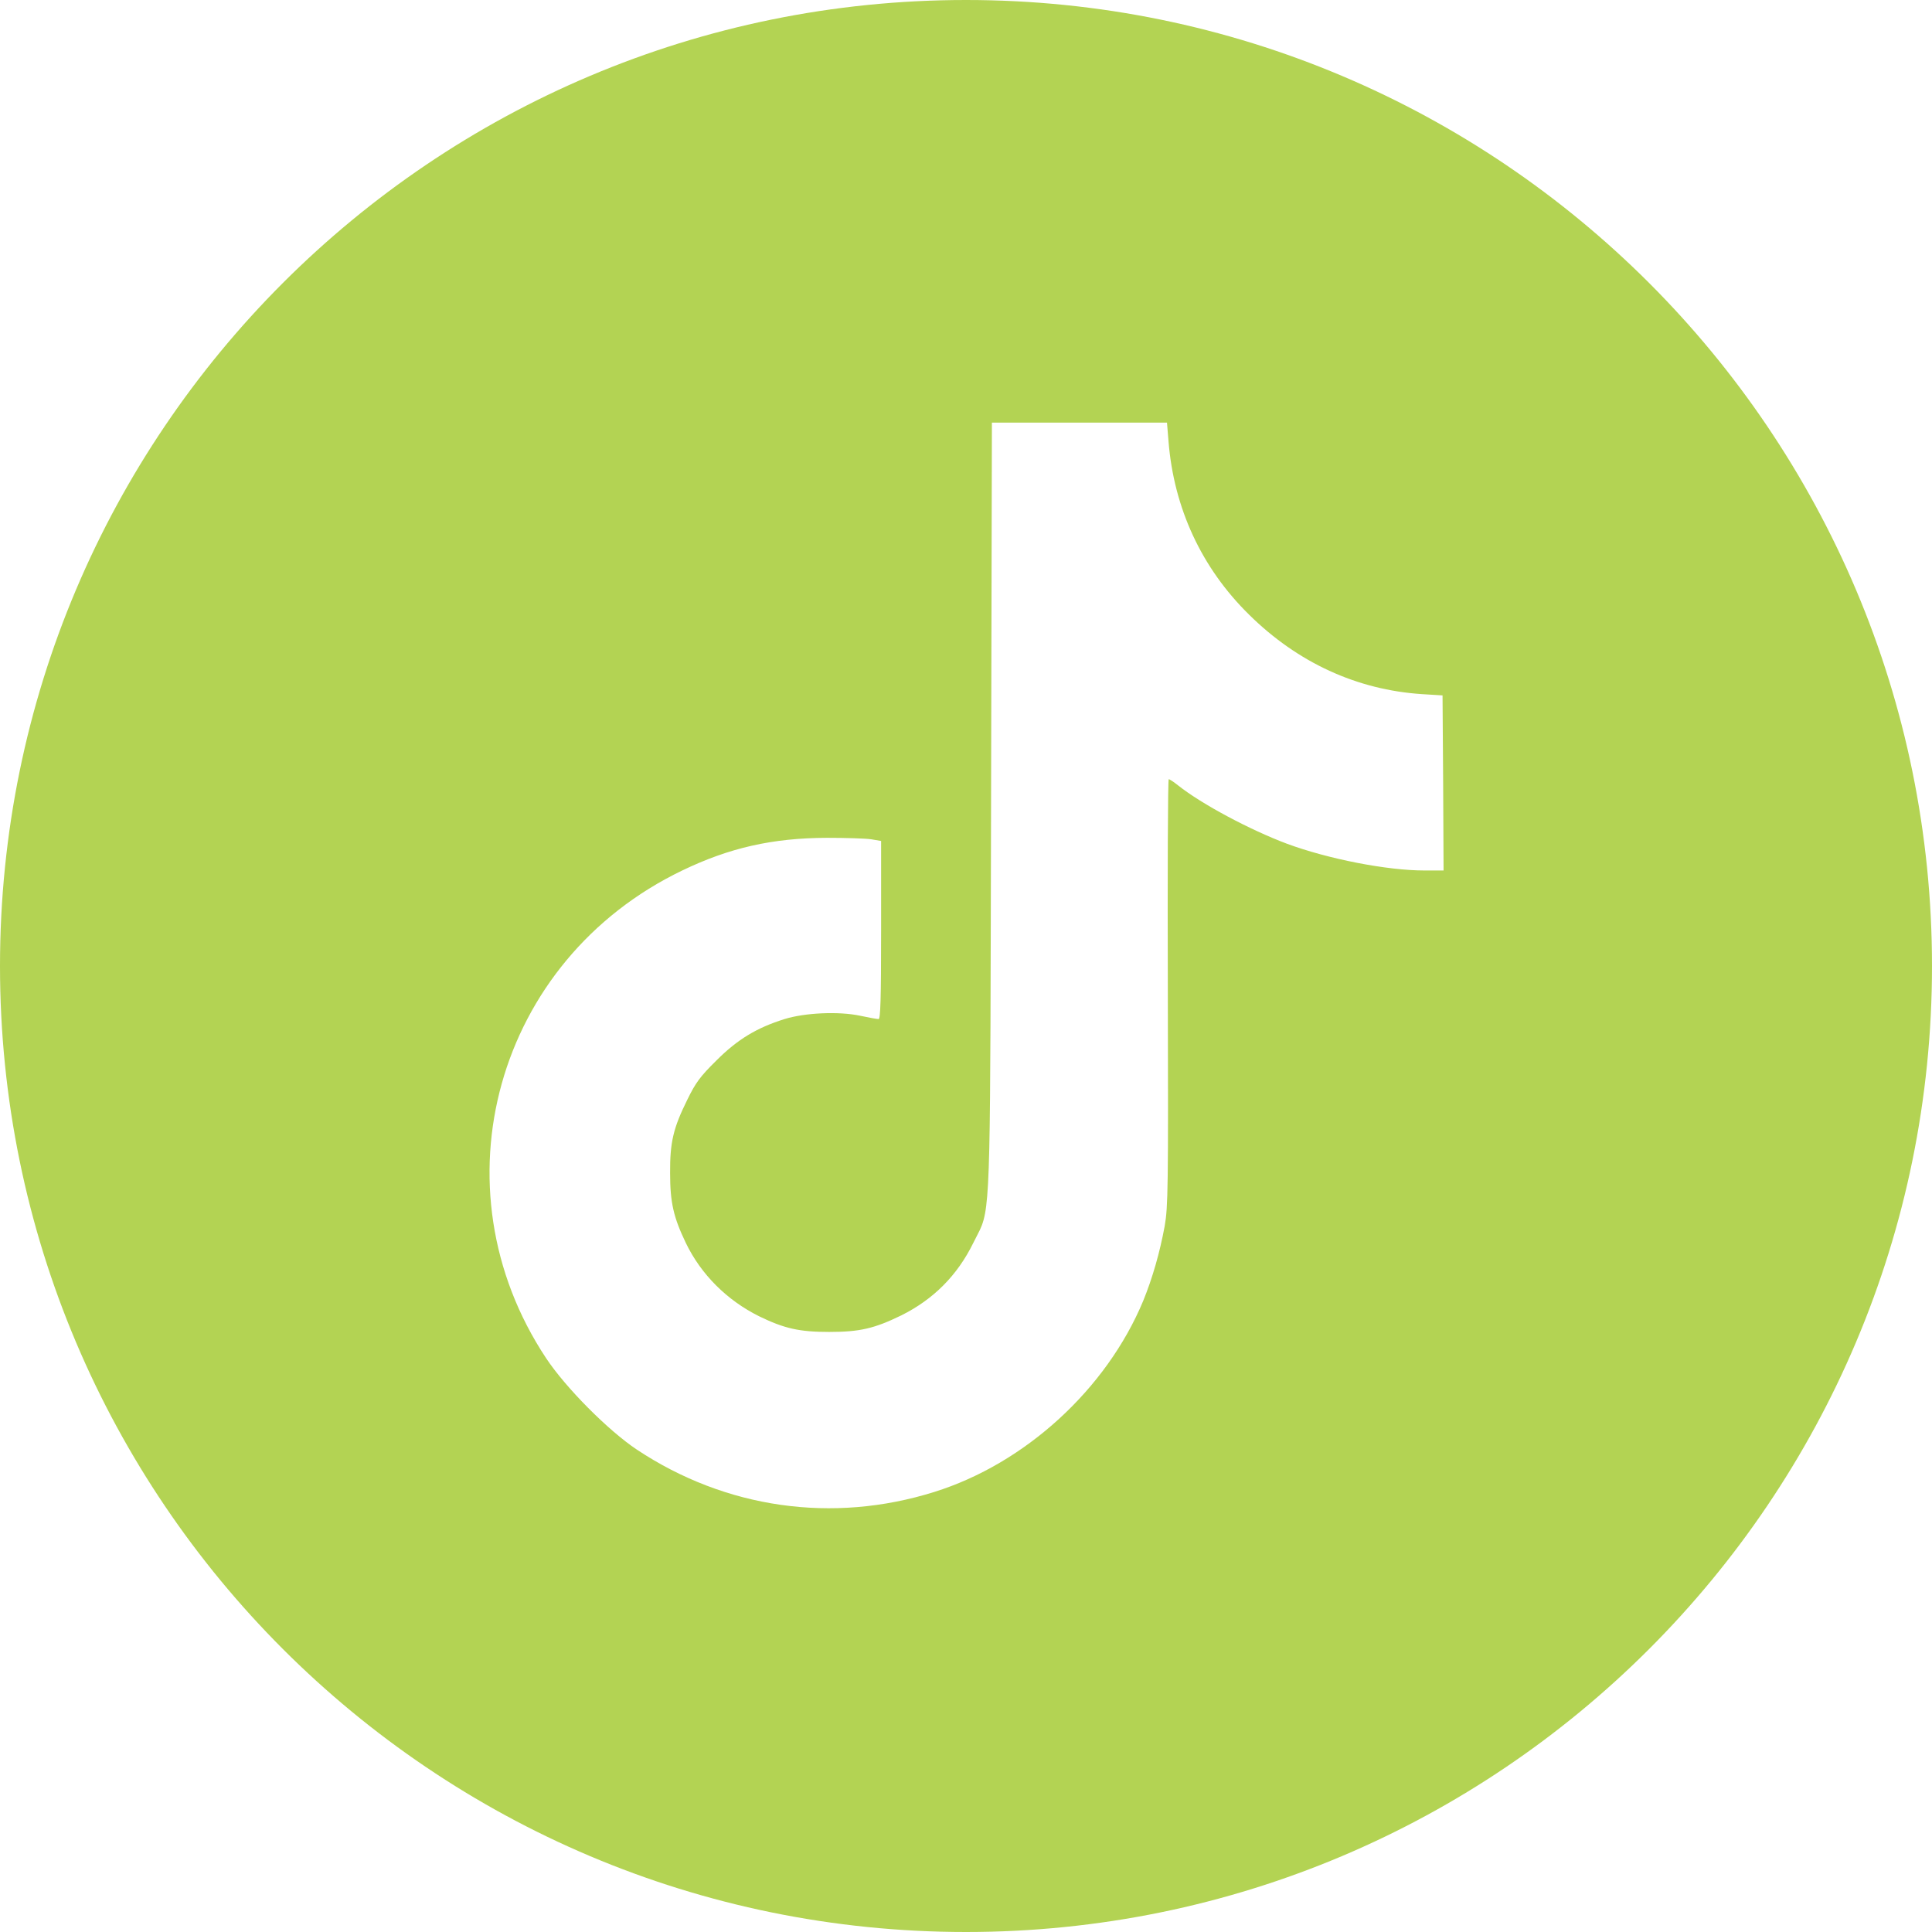
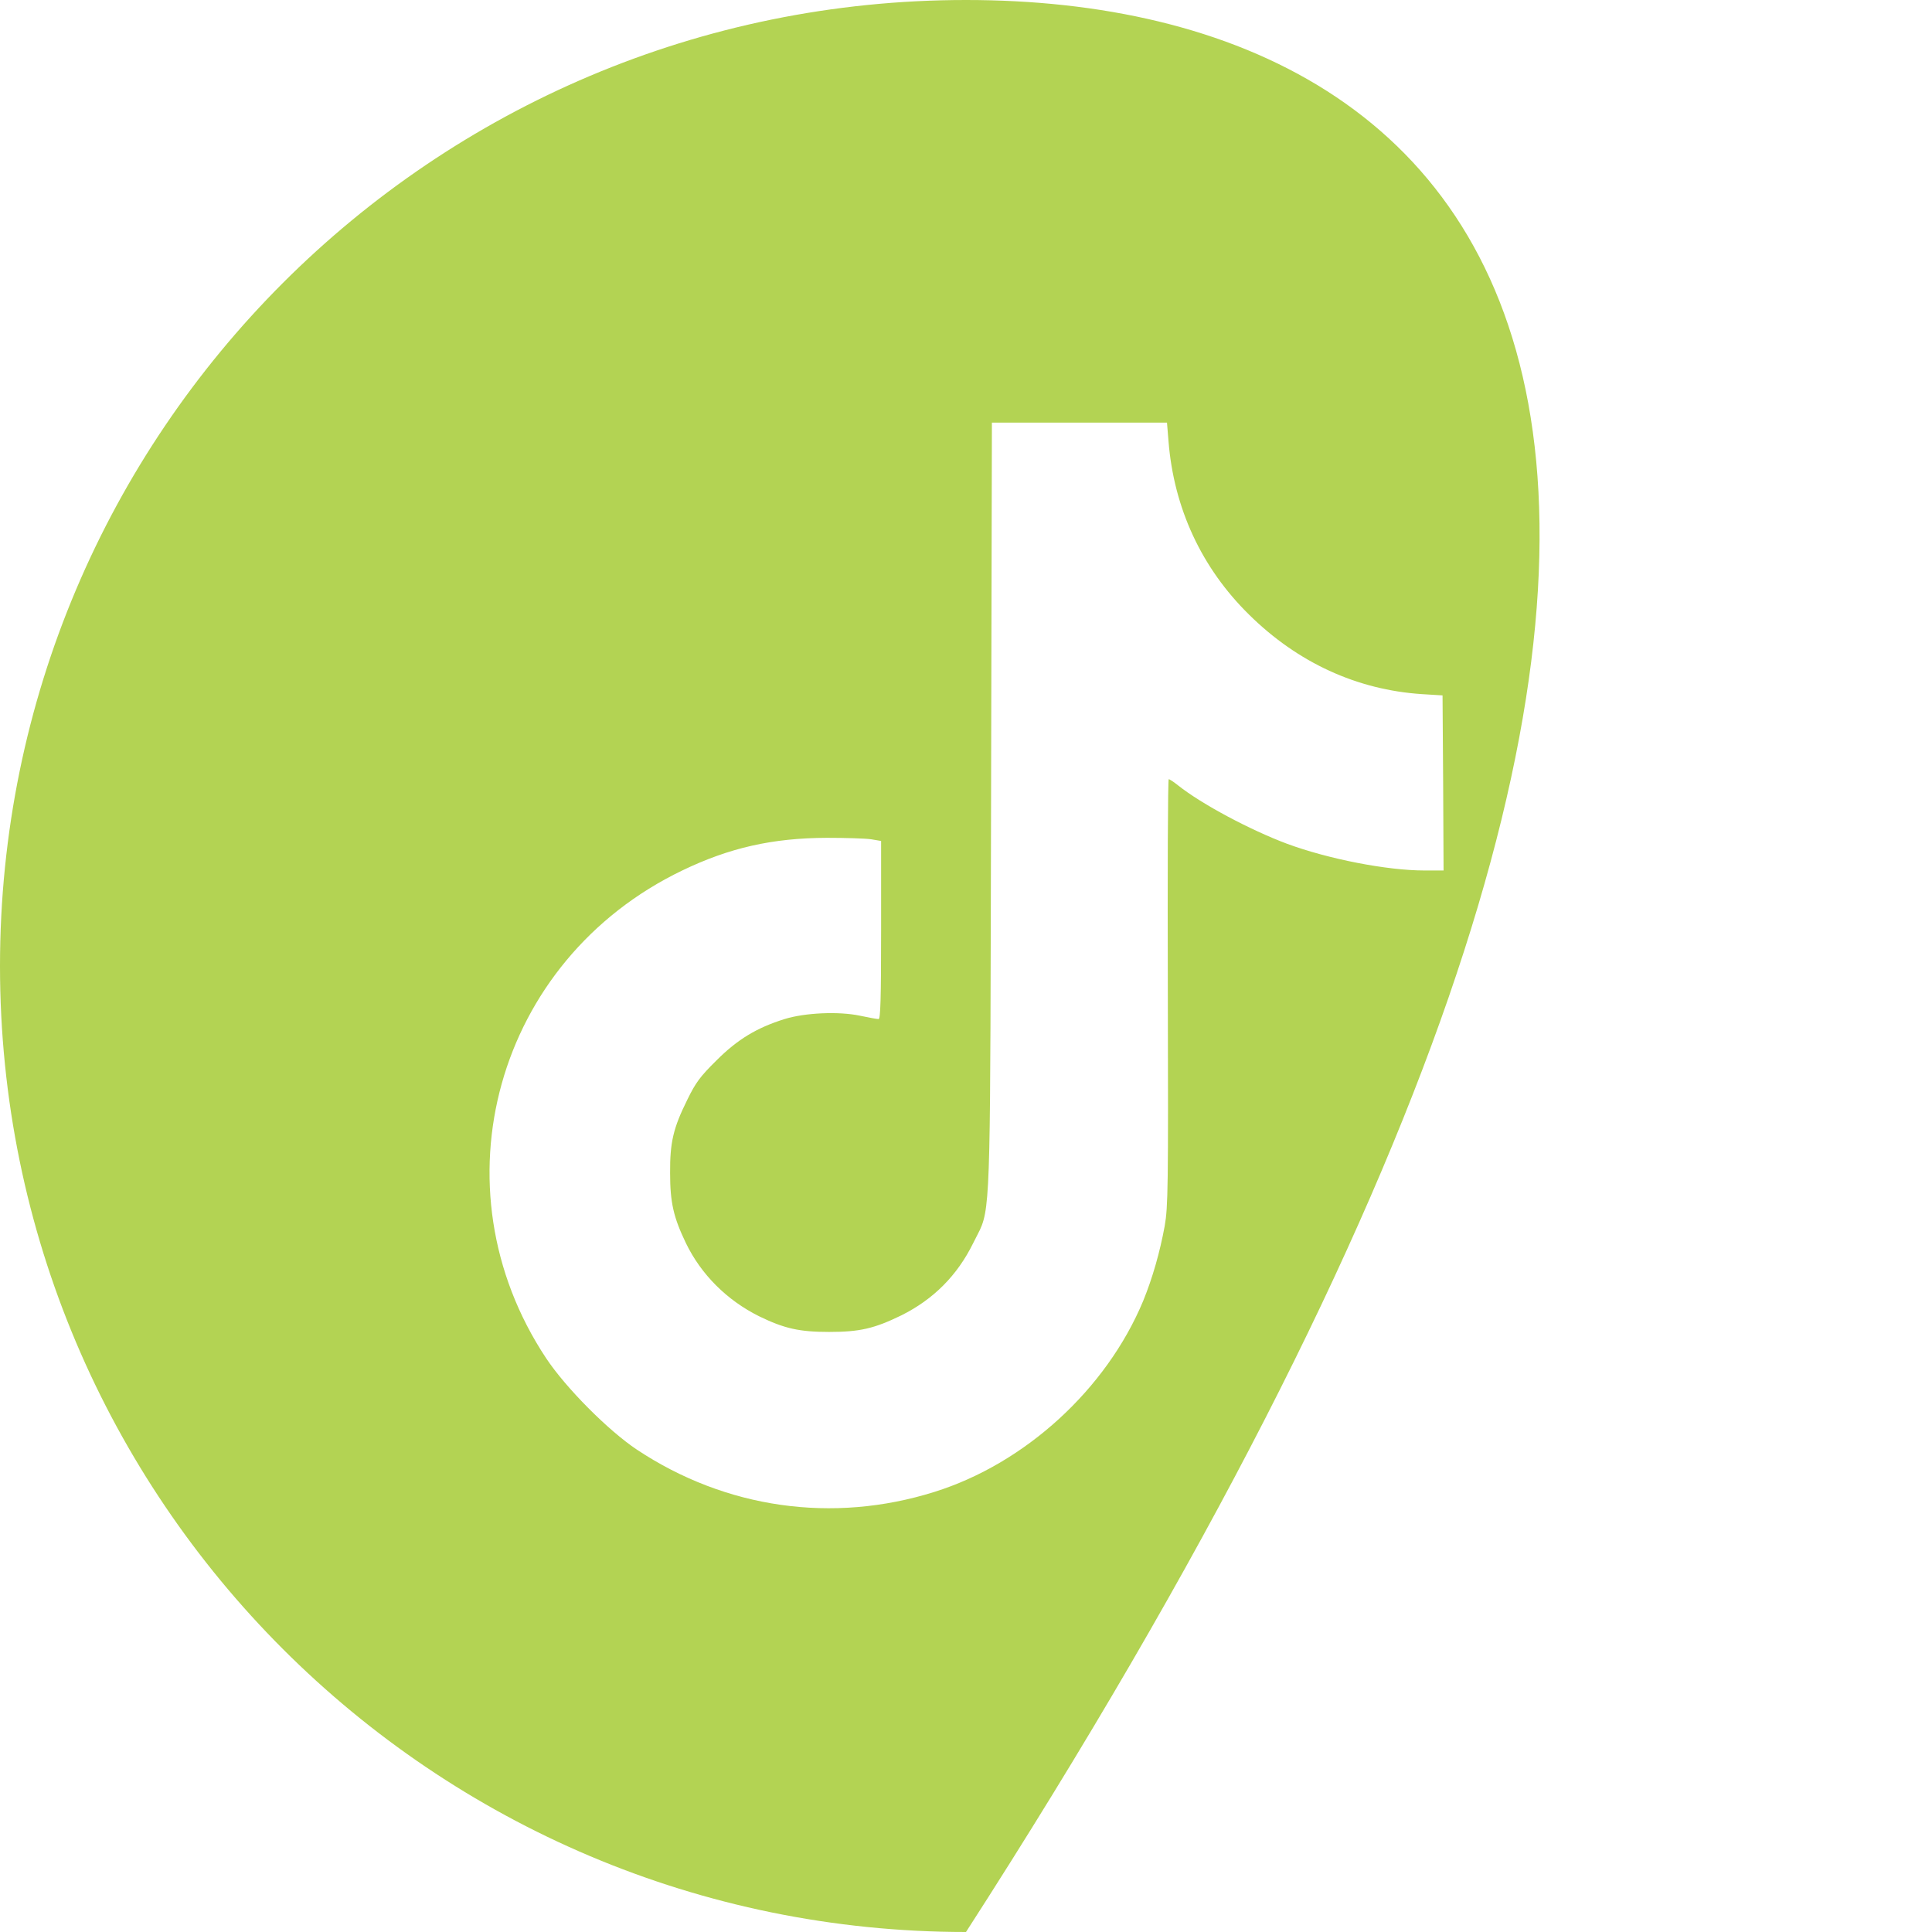
<svg xmlns="http://www.w3.org/2000/svg" width="32" height="32" viewBox="0 0 32 32" fill="none">
-   <path fill-rule="evenodd" clip-rule="evenodd" d="M16 0C7.163 0 0 7.163 0 16C0 24.837 7.163 32 16 32C24.837 32 32 24.837 32 16C32 7.163 24.837 0 16 0ZM16.231 20.369C16.413 19.981 16.4 19.501 16.415 13.37L16.429 7H17.881H19.329L19.354 7.306C19.442 8.417 19.902 9.408 20.69 10.182C21.495 10.976 22.476 11.426 23.552 11.497L23.893 11.518L23.903 12.966L23.91 14.418H23.594C22.972 14.418 22.001 14.228 21.316 13.975C20.708 13.747 19.906 13.321 19.512 13.008C19.442 12.952 19.372 12.906 19.358 12.906C19.343 12.906 19.337 14.492 19.343 16.429C19.351 19.681 19.347 19.983 19.291 20.307C19.21 20.746 19.09 21.165 18.936 21.544C18.328 23.007 16.981 24.241 15.473 24.712C13.789 25.239 12.021 24.986 10.551 24.012C10.076 23.696 9.373 22.989 9.046 22.497C7.165 19.66 8.213 15.902 11.3 14.418C12.08 14.042 12.794 13.88 13.697 13.877C14.007 13.877 14.334 13.887 14.429 13.901L14.594 13.929V15.406C14.594 16.559 14.583 16.879 14.552 16.879C14.527 16.879 14.386 16.854 14.242 16.823C13.891 16.749 13.332 16.774 12.994 16.879C12.534 17.023 12.214 17.216 11.866 17.565C11.595 17.832 11.521 17.934 11.384 18.215C11.152 18.683 11.096 18.918 11.099 19.428C11.099 19.92 11.156 20.163 11.36 20.588C11.613 21.112 12.042 21.537 12.572 21.801C12.991 22.005 13.24 22.061 13.733 22.061C14.239 22.061 14.481 22.005 14.928 21.787C15.459 21.523 15.856 21.126 16.12 20.588C16.163 20.499 16.2 20.436 16.231 20.369Z" fill="#B3D353" />
+   <path fill-rule="evenodd" clip-rule="evenodd" d="M16 0C7.163 0 0 7.163 0 16C0 24.837 7.163 32 16 32C32 7.163 24.837 0 16 0ZM16.231 20.369C16.413 19.981 16.4 19.501 16.415 13.37L16.429 7H17.881H19.329L19.354 7.306C19.442 8.417 19.902 9.408 20.69 10.182C21.495 10.976 22.476 11.426 23.552 11.497L23.893 11.518L23.903 12.966L23.91 14.418H23.594C22.972 14.418 22.001 14.228 21.316 13.975C20.708 13.747 19.906 13.321 19.512 13.008C19.442 12.952 19.372 12.906 19.358 12.906C19.343 12.906 19.337 14.492 19.343 16.429C19.351 19.681 19.347 19.983 19.291 20.307C19.21 20.746 19.09 21.165 18.936 21.544C18.328 23.007 16.981 24.241 15.473 24.712C13.789 25.239 12.021 24.986 10.551 24.012C10.076 23.696 9.373 22.989 9.046 22.497C7.165 19.66 8.213 15.902 11.3 14.418C12.08 14.042 12.794 13.88 13.697 13.877C14.007 13.877 14.334 13.887 14.429 13.901L14.594 13.929V15.406C14.594 16.559 14.583 16.879 14.552 16.879C14.527 16.879 14.386 16.854 14.242 16.823C13.891 16.749 13.332 16.774 12.994 16.879C12.534 17.023 12.214 17.216 11.866 17.565C11.595 17.832 11.521 17.934 11.384 18.215C11.152 18.683 11.096 18.918 11.099 19.428C11.099 19.92 11.156 20.163 11.36 20.588C11.613 21.112 12.042 21.537 12.572 21.801C12.991 22.005 13.24 22.061 13.733 22.061C14.239 22.061 14.481 22.005 14.928 21.787C15.459 21.523 15.856 21.126 16.12 20.588C16.163 20.499 16.2 20.436 16.231 20.369Z" fill="#B3D353" />
</svg>